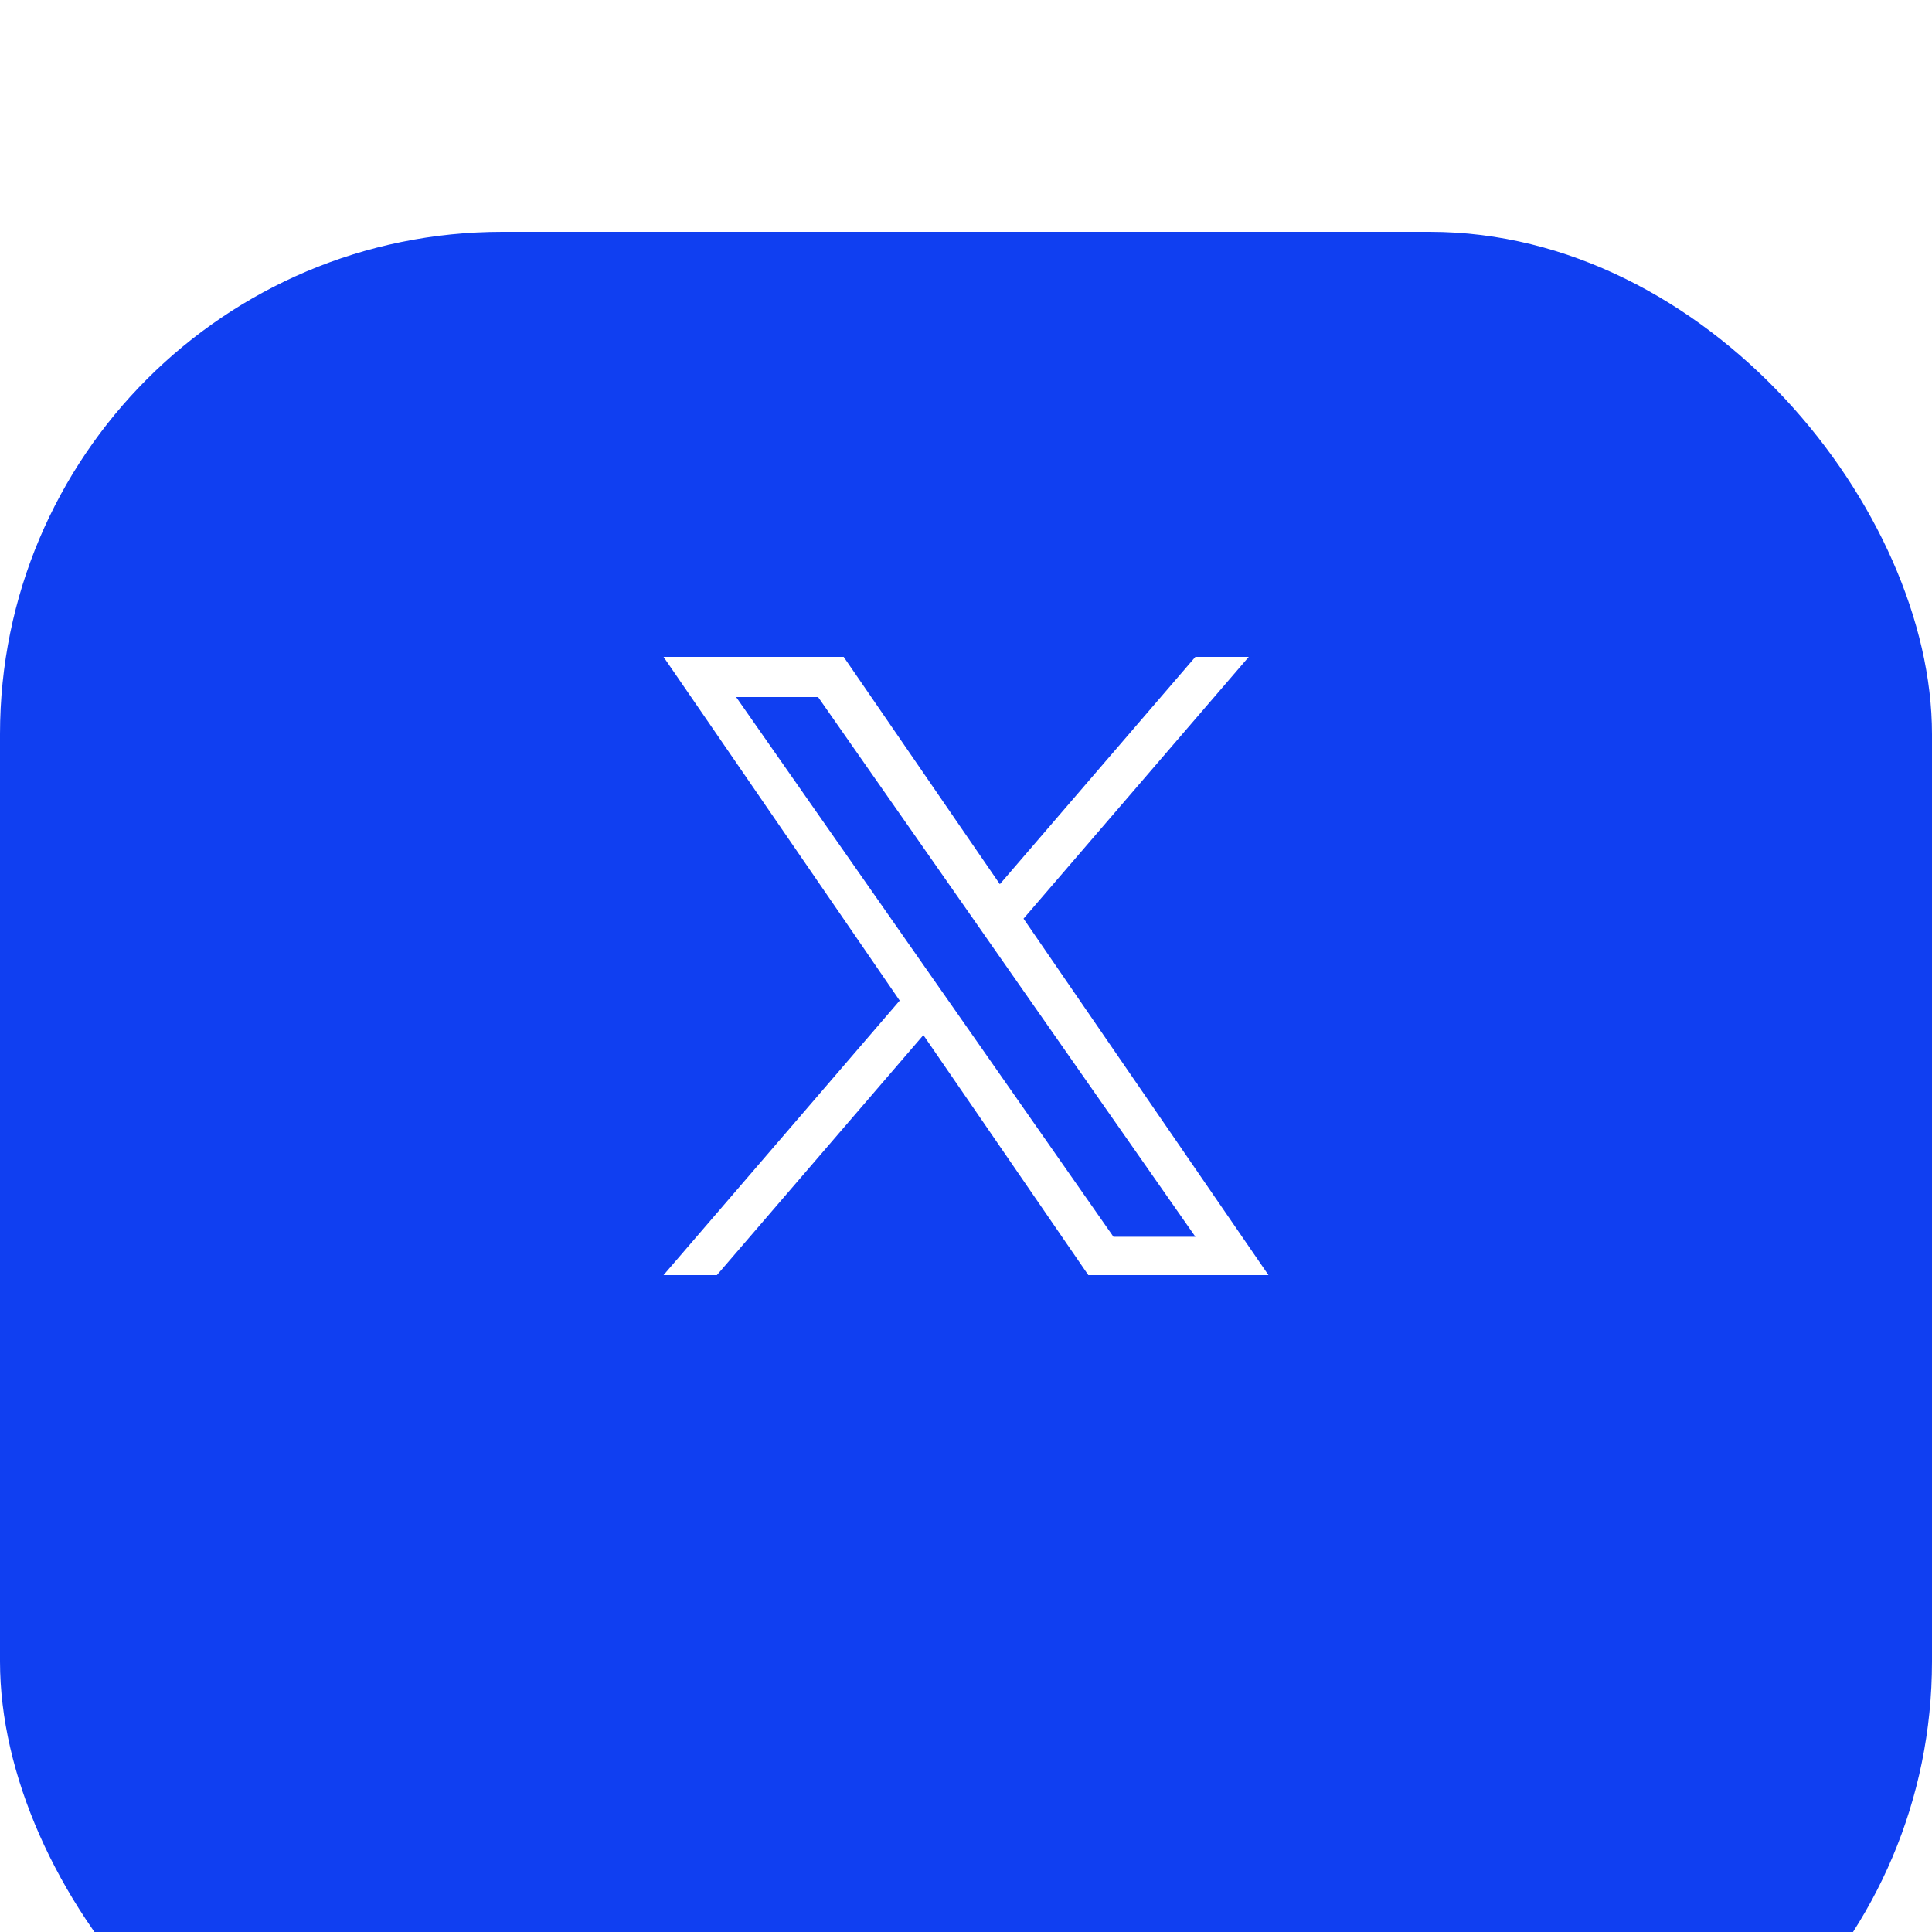
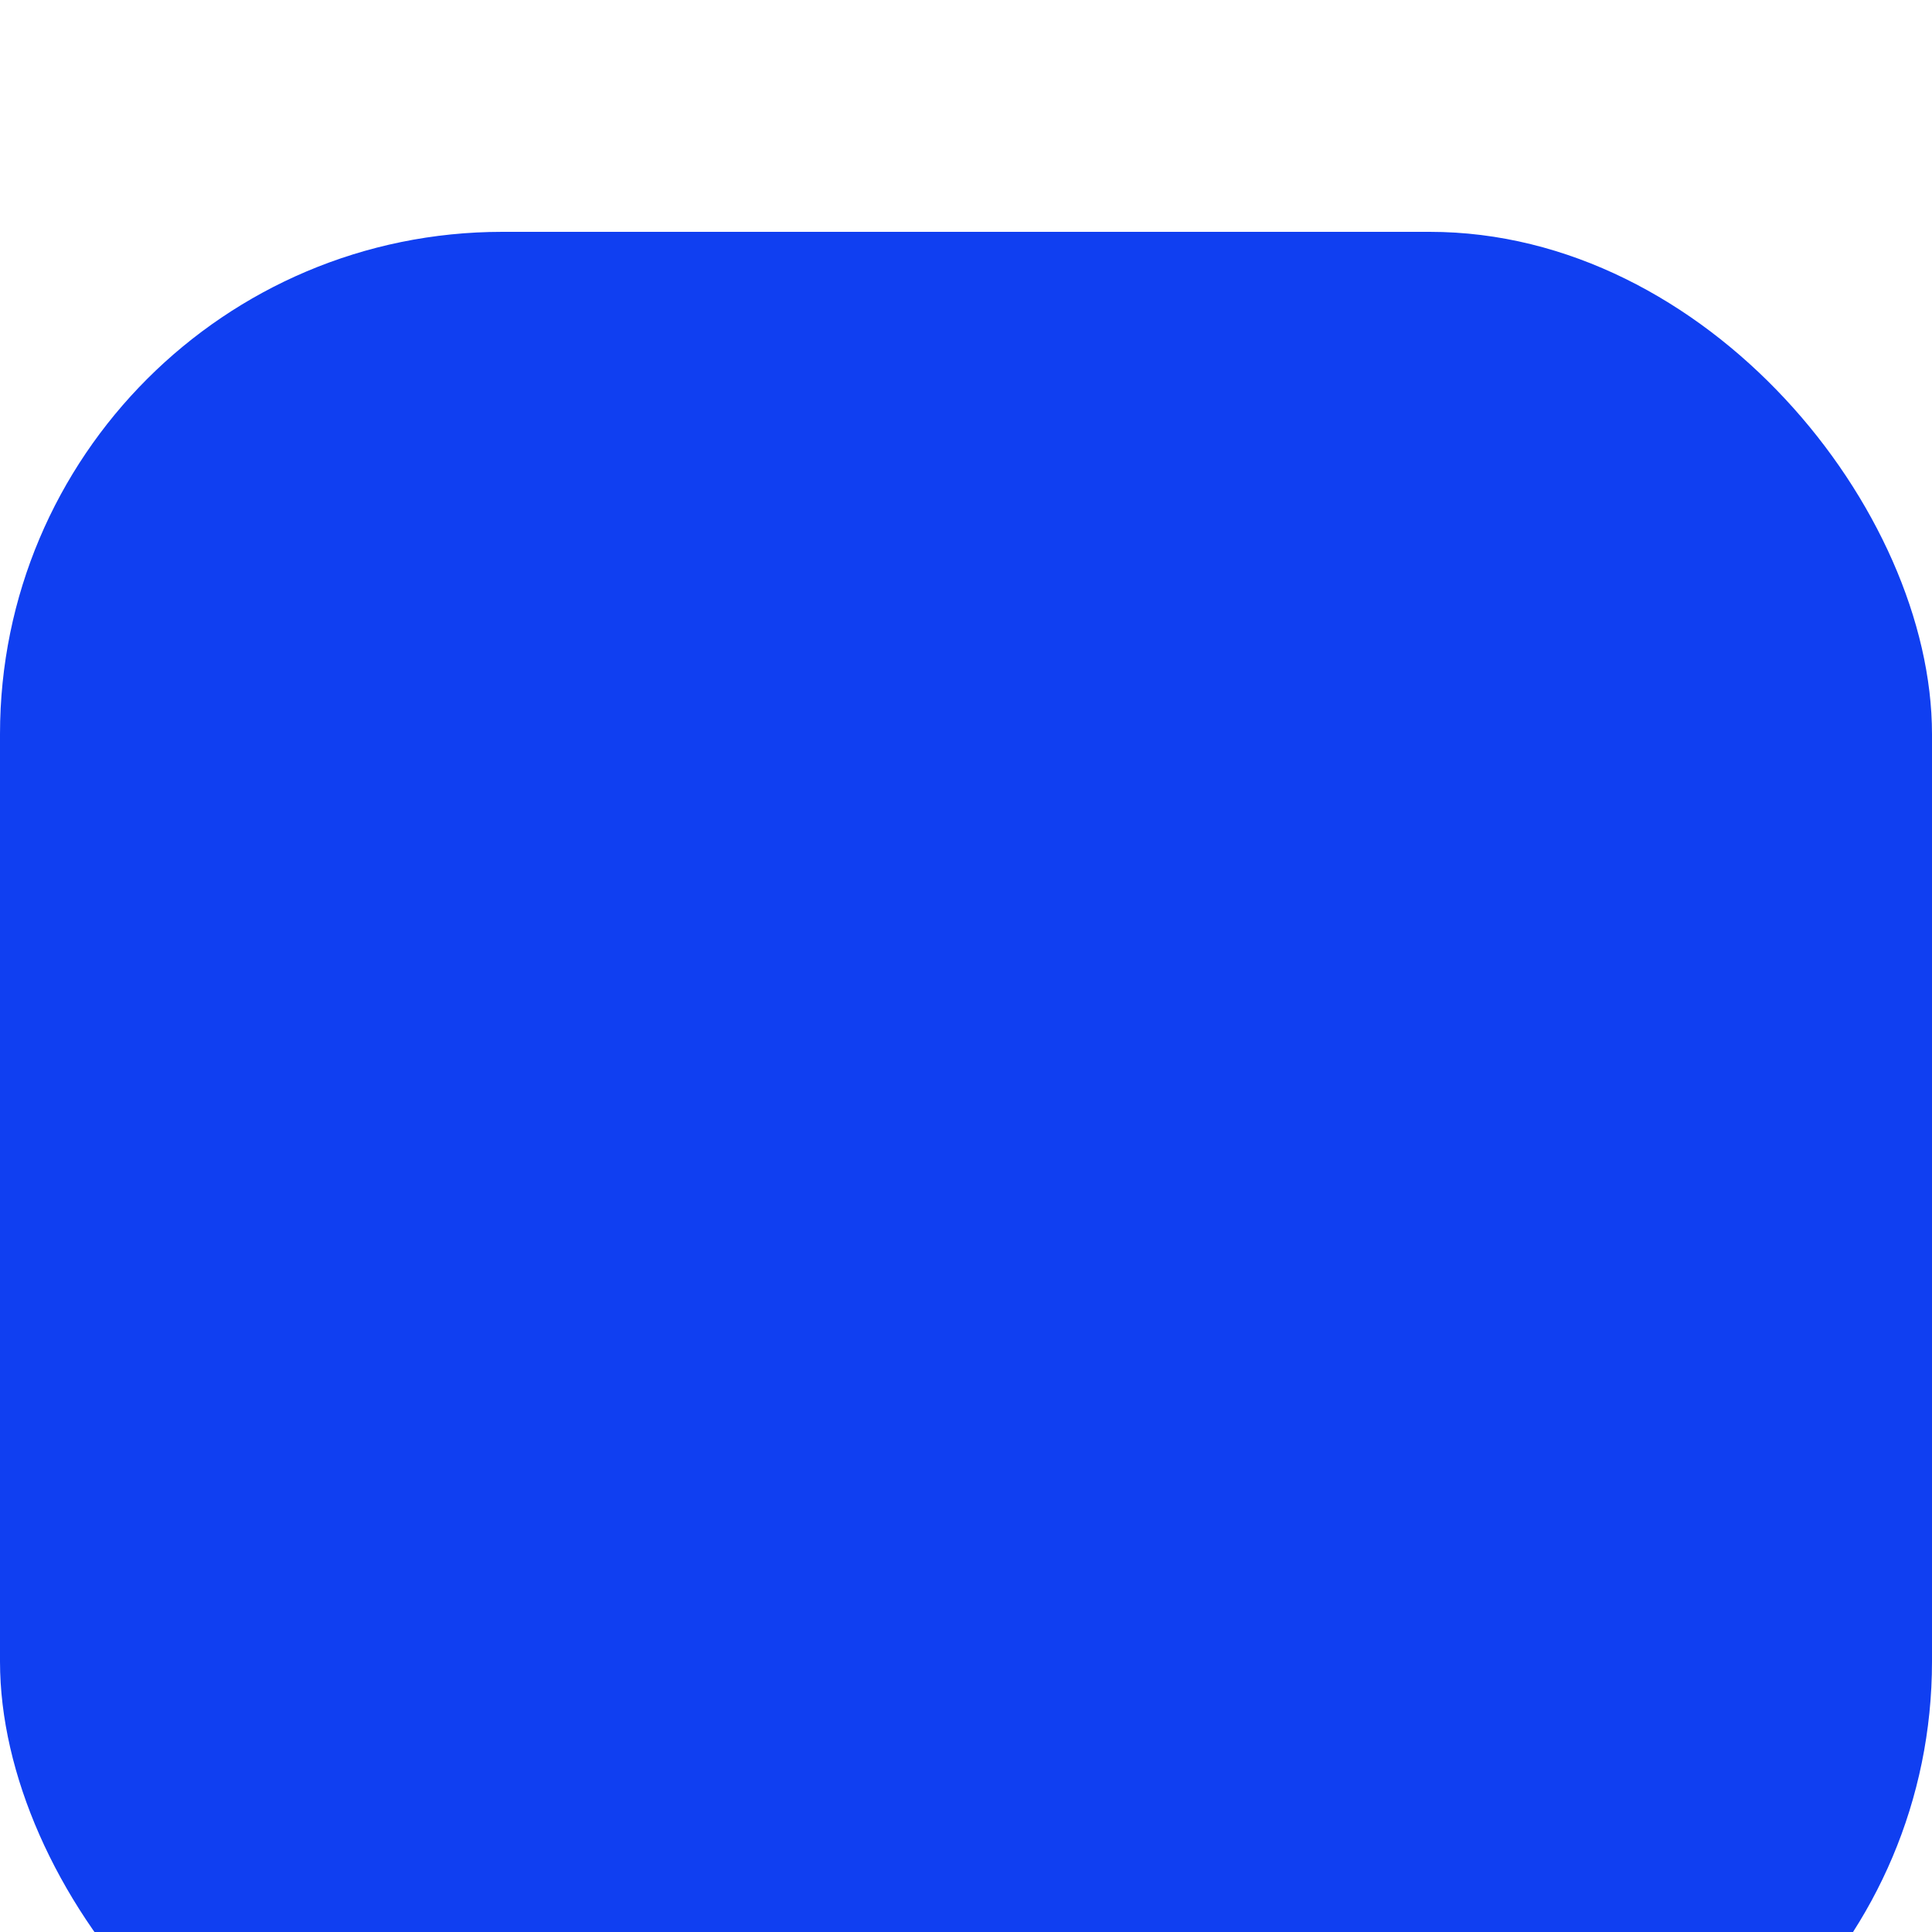
<svg xmlns="http://www.w3.org/2000/svg" width="50" height="50" viewBox="0 0 50 50" fill="none">
  <g filter="url(#filter0_i_231_101)">
    <rect width="50" height="50" rx="13" fill="#103FF1" />
  </g>
  <g clip-path="url(#clip0_231_101)">
-     <path d="M26.489 23.775L32.318 17H30.936L25.876 22.883L21.834 17H17.172L23.284 25.895L17.172 33H18.553L23.897 26.788L28.166 33H32.828L26.489 23.775H26.489ZM24.598 25.974L23.978 25.088L19.051 18.04H21.172L25.149 23.728L25.768 24.614L30.937 32.008H28.816L24.598 25.974V25.974Z" fill="white" />
-   </g>
+     </g>
  <defs>
    <filter id="filter0_i_231_101" x="0" y="0" width="50" height="56" filterUnits="userSpaceOnUse" color-interpolation-filters="sRGB">
      <feFlood flood-opacity="0" result="BackgroundImageFix" />
      <feBlend mode="normal" in="SourceGraphic" in2="BackgroundImageFix" result="shape" />
      <feColorMatrix in="SourceAlpha" type="matrix" values="0 0 0 0 0 0 0 0 0 0 0 0 0 0 0 0 0 0 127 0" result="hardAlpha" />
      <feOffset dy="6" />
      <feGaussianBlur stdDeviation="11.15" />
      <feComposite in2="hardAlpha" operator="arithmetic" k2="-1" k3="1" />
      <feColorMatrix type="matrix" values="0 0 0 0 1 0 0 0 0 1 0 0 0 0 1 0 0 0 0.35 0" />
      <feBlend mode="normal" in2="shape" result="effect1_innerShadow_231_101" />
    </filter>
    <clipPath id="clip0_231_101">
      <rect width="16" height="16" fill="white" transform="translate(17 17)" />
    </clipPath>
  </defs>
</svg>